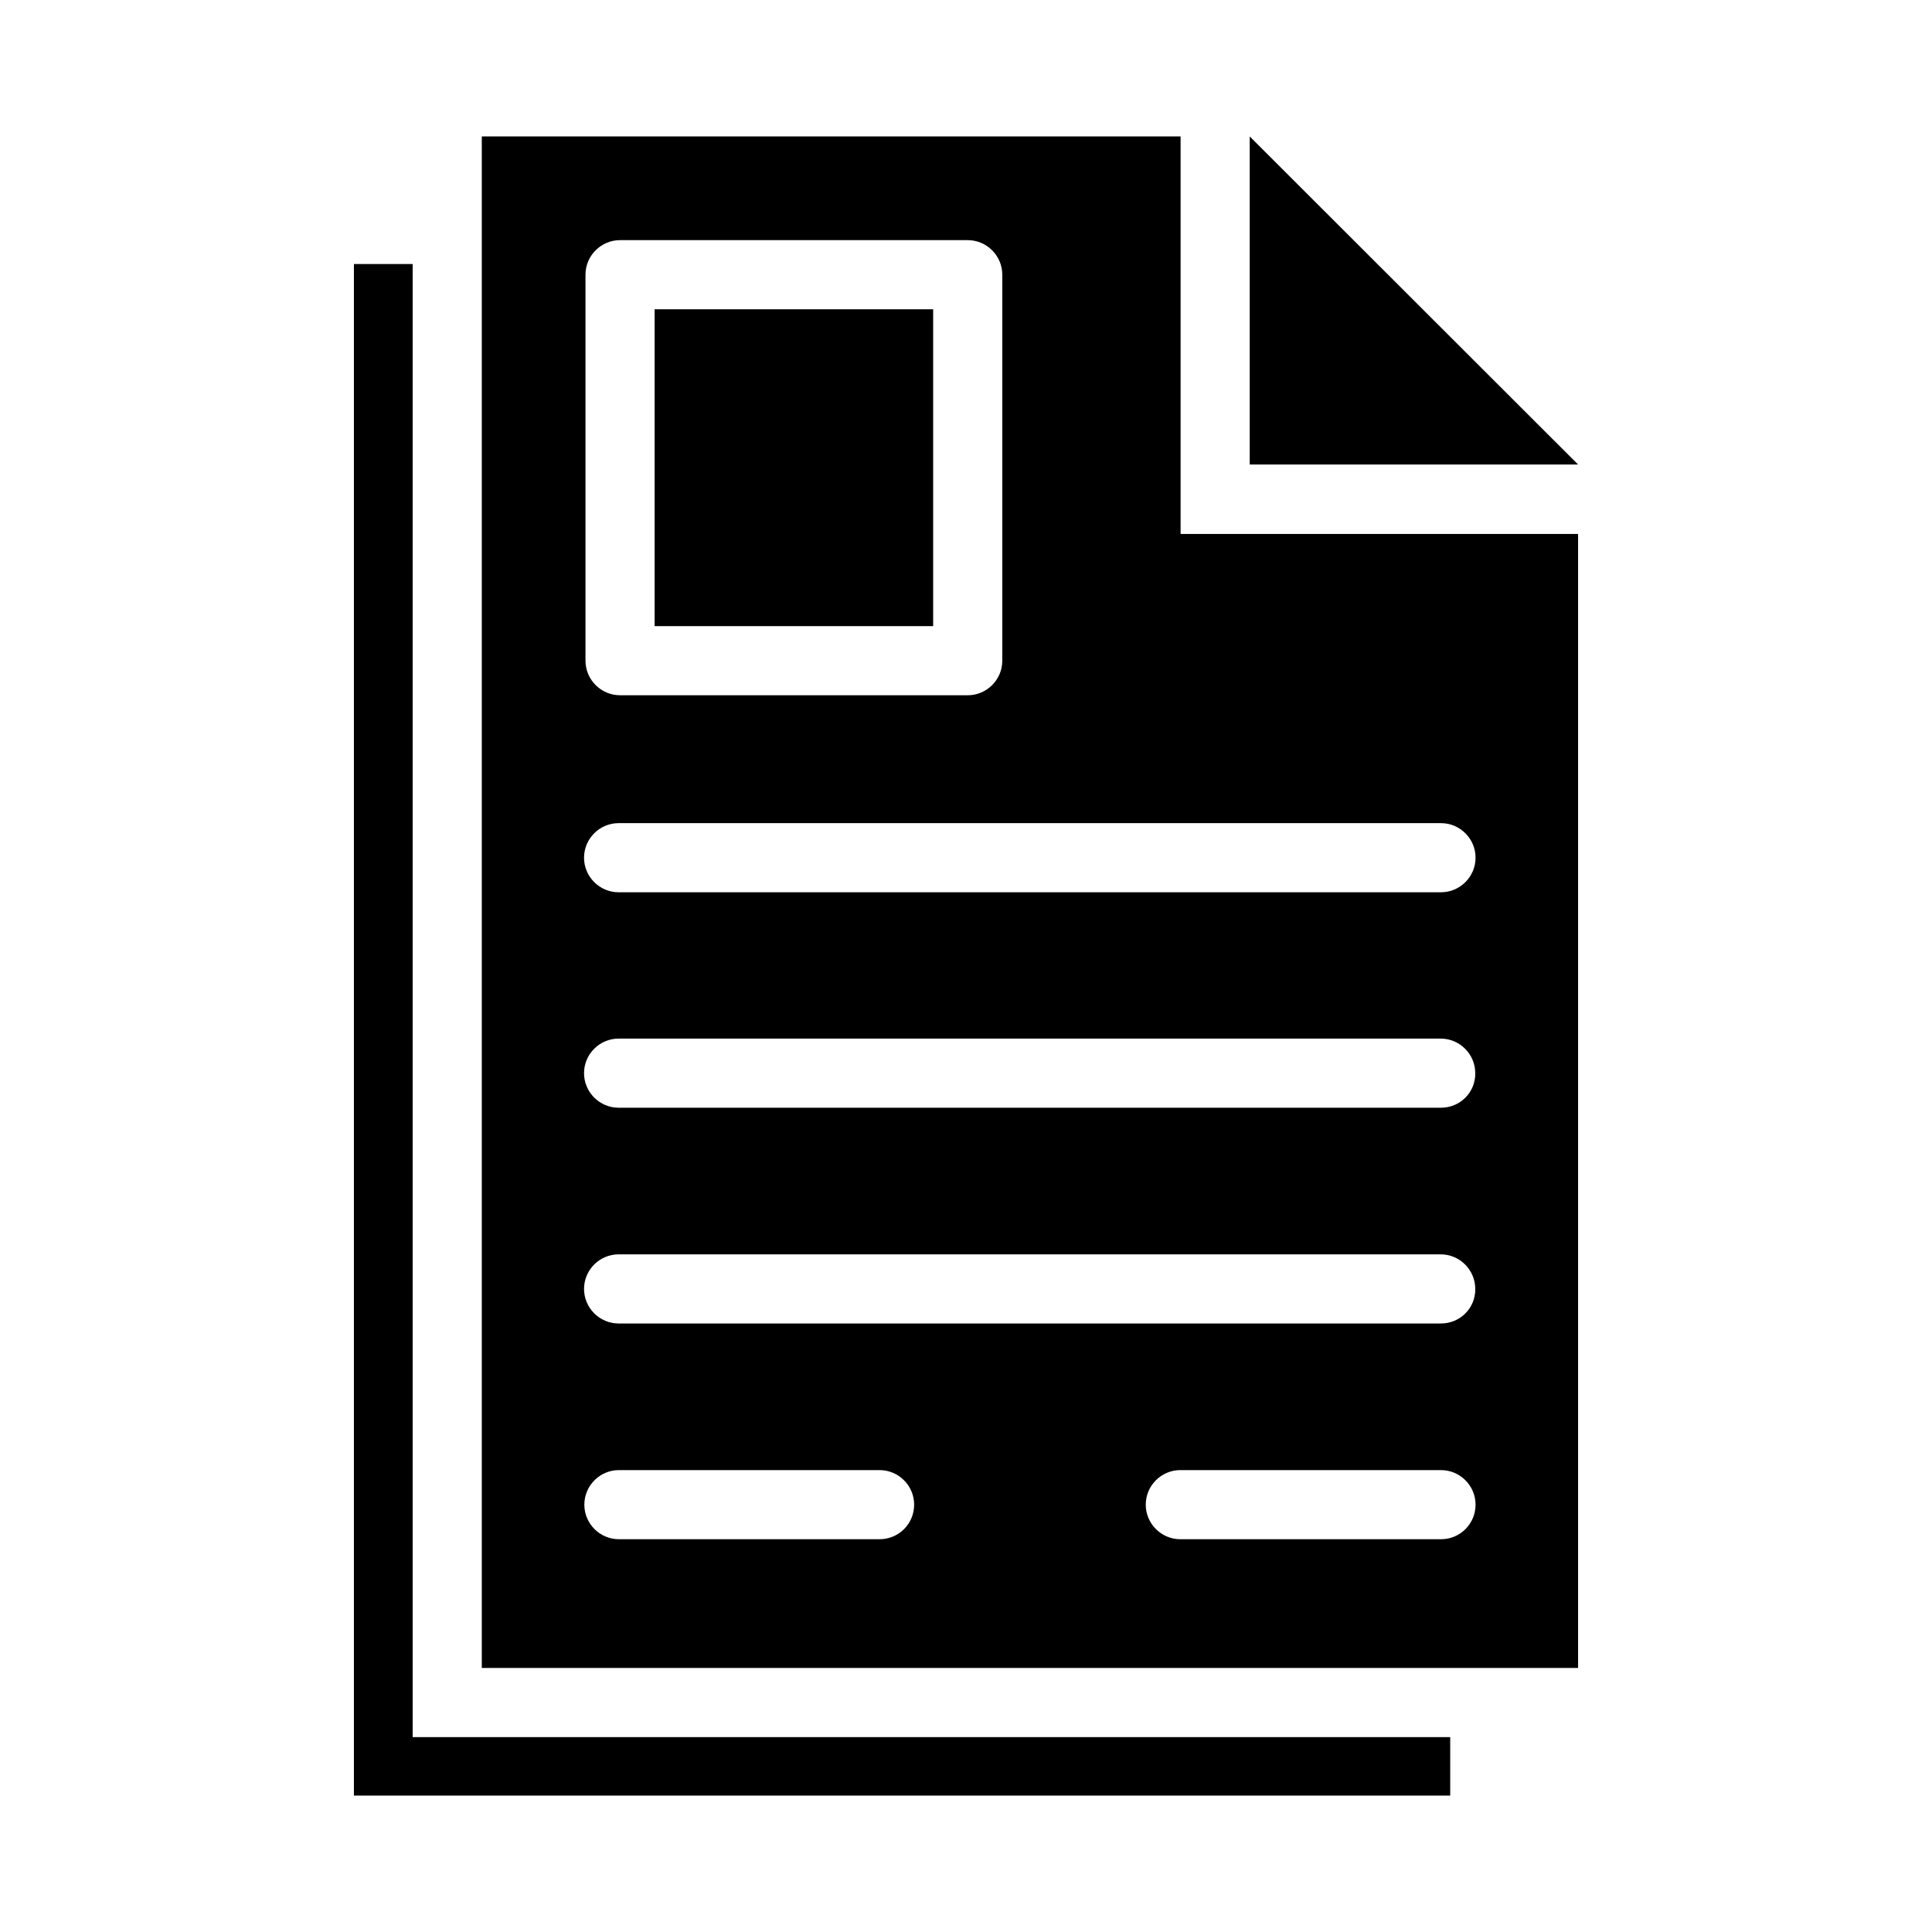
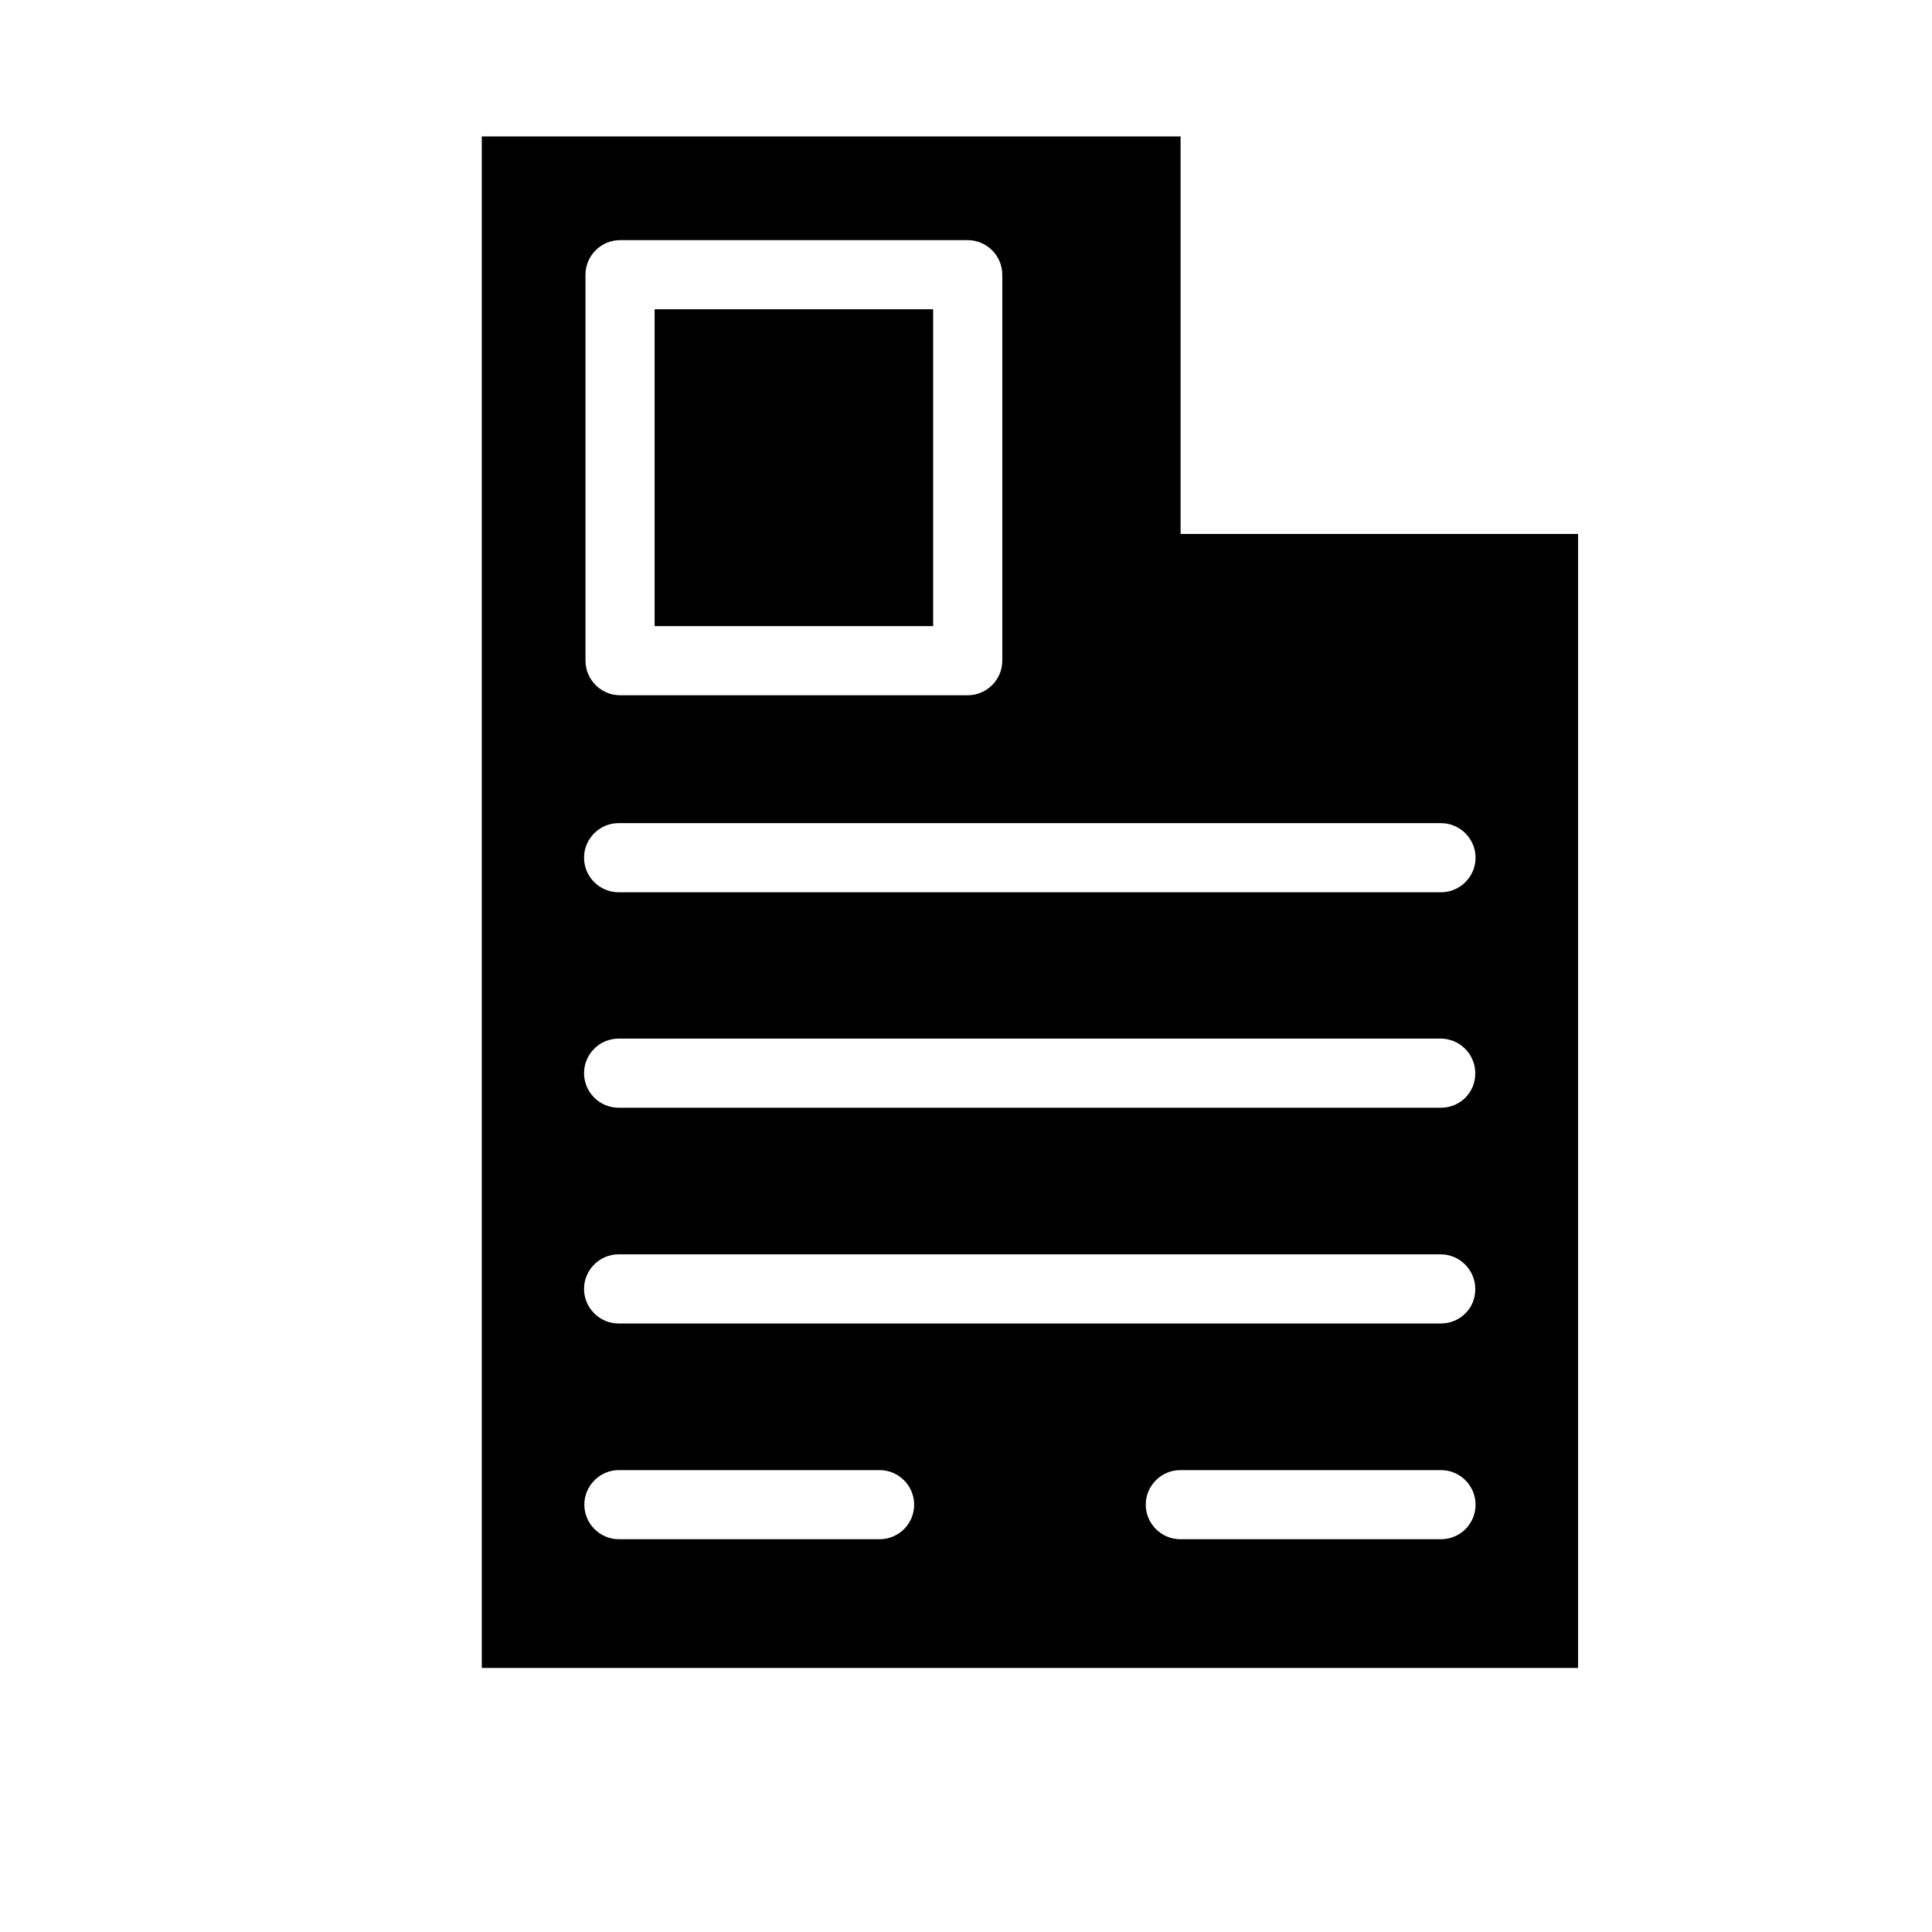
<svg xmlns="http://www.w3.org/2000/svg" fill="#000000" width="800px" height="800px" version="1.1" viewBox="144 144 512 512">
  <g>
-     <path d="m475.19 180.16v86.945h87.023z" />
-     <path d="m253.36 213.97h-15.57v405.88h290.53v-15.496h-274.96z" />
    <path d="m456.87 180.16h-185.19v405.87h290.53v-300.53h-105.34zm-157.71 36.641c0-5.039 4.121-9.16 9.16-9.16h92.137c5.039 0 9.16 4.121 9.16 9.16v102.29c0 5.039-4.121 9.16-9.16 9.16l-92.137-0.004c-5.039 0-9.16-4.121-9.16-9.16zm77.938 335.11h-69.082c-5.039 0-9.16-4.121-9.16-9.16 0-5.039 4.121-9.16 9.16-9.16h69.082c5.039 0 9.16 4.121 9.16 9.16 0 5.113-4.121 9.16-9.16 9.16zm148.78 0h-69.082c-5.039 0-9.16-4.121-9.16-9.16 0-5.039 4.121-9.16 9.16-9.16h69.082c5.039 0 9.16 4.121 9.16 9.16 0 5.113-4.121 9.16-9.16 9.16zm0-57.176h-217.94c-5.039 0-9.16-4.121-9.16-9.16 0-5.039 4.121-9.16 9.16-9.16h217.86c5.039 0 9.16 4.121 9.16 9.16 0.078 5.113-4.043 9.16-9.082 9.16zm0-57.176h-217.94c-5.039 0-9.16-4.121-9.16-9.16 0-5.039 4.121-9.16 9.16-9.16h217.86c5.039 0 9.16 4.121 9.16 9.16 0.078 5.113-4.043 9.16-9.082 9.16zm0-75.418c5.039 0 9.16 4.121 9.16 9.16s-4.121 9.16-9.16 9.16h-217.94c-5.039 0-9.16-4.121-9.16-9.16s4.121-9.16 9.16-9.16z" />
    <path d="m317.48 225.96h73.816v83.969h-73.816z" />
  </g>
</svg>